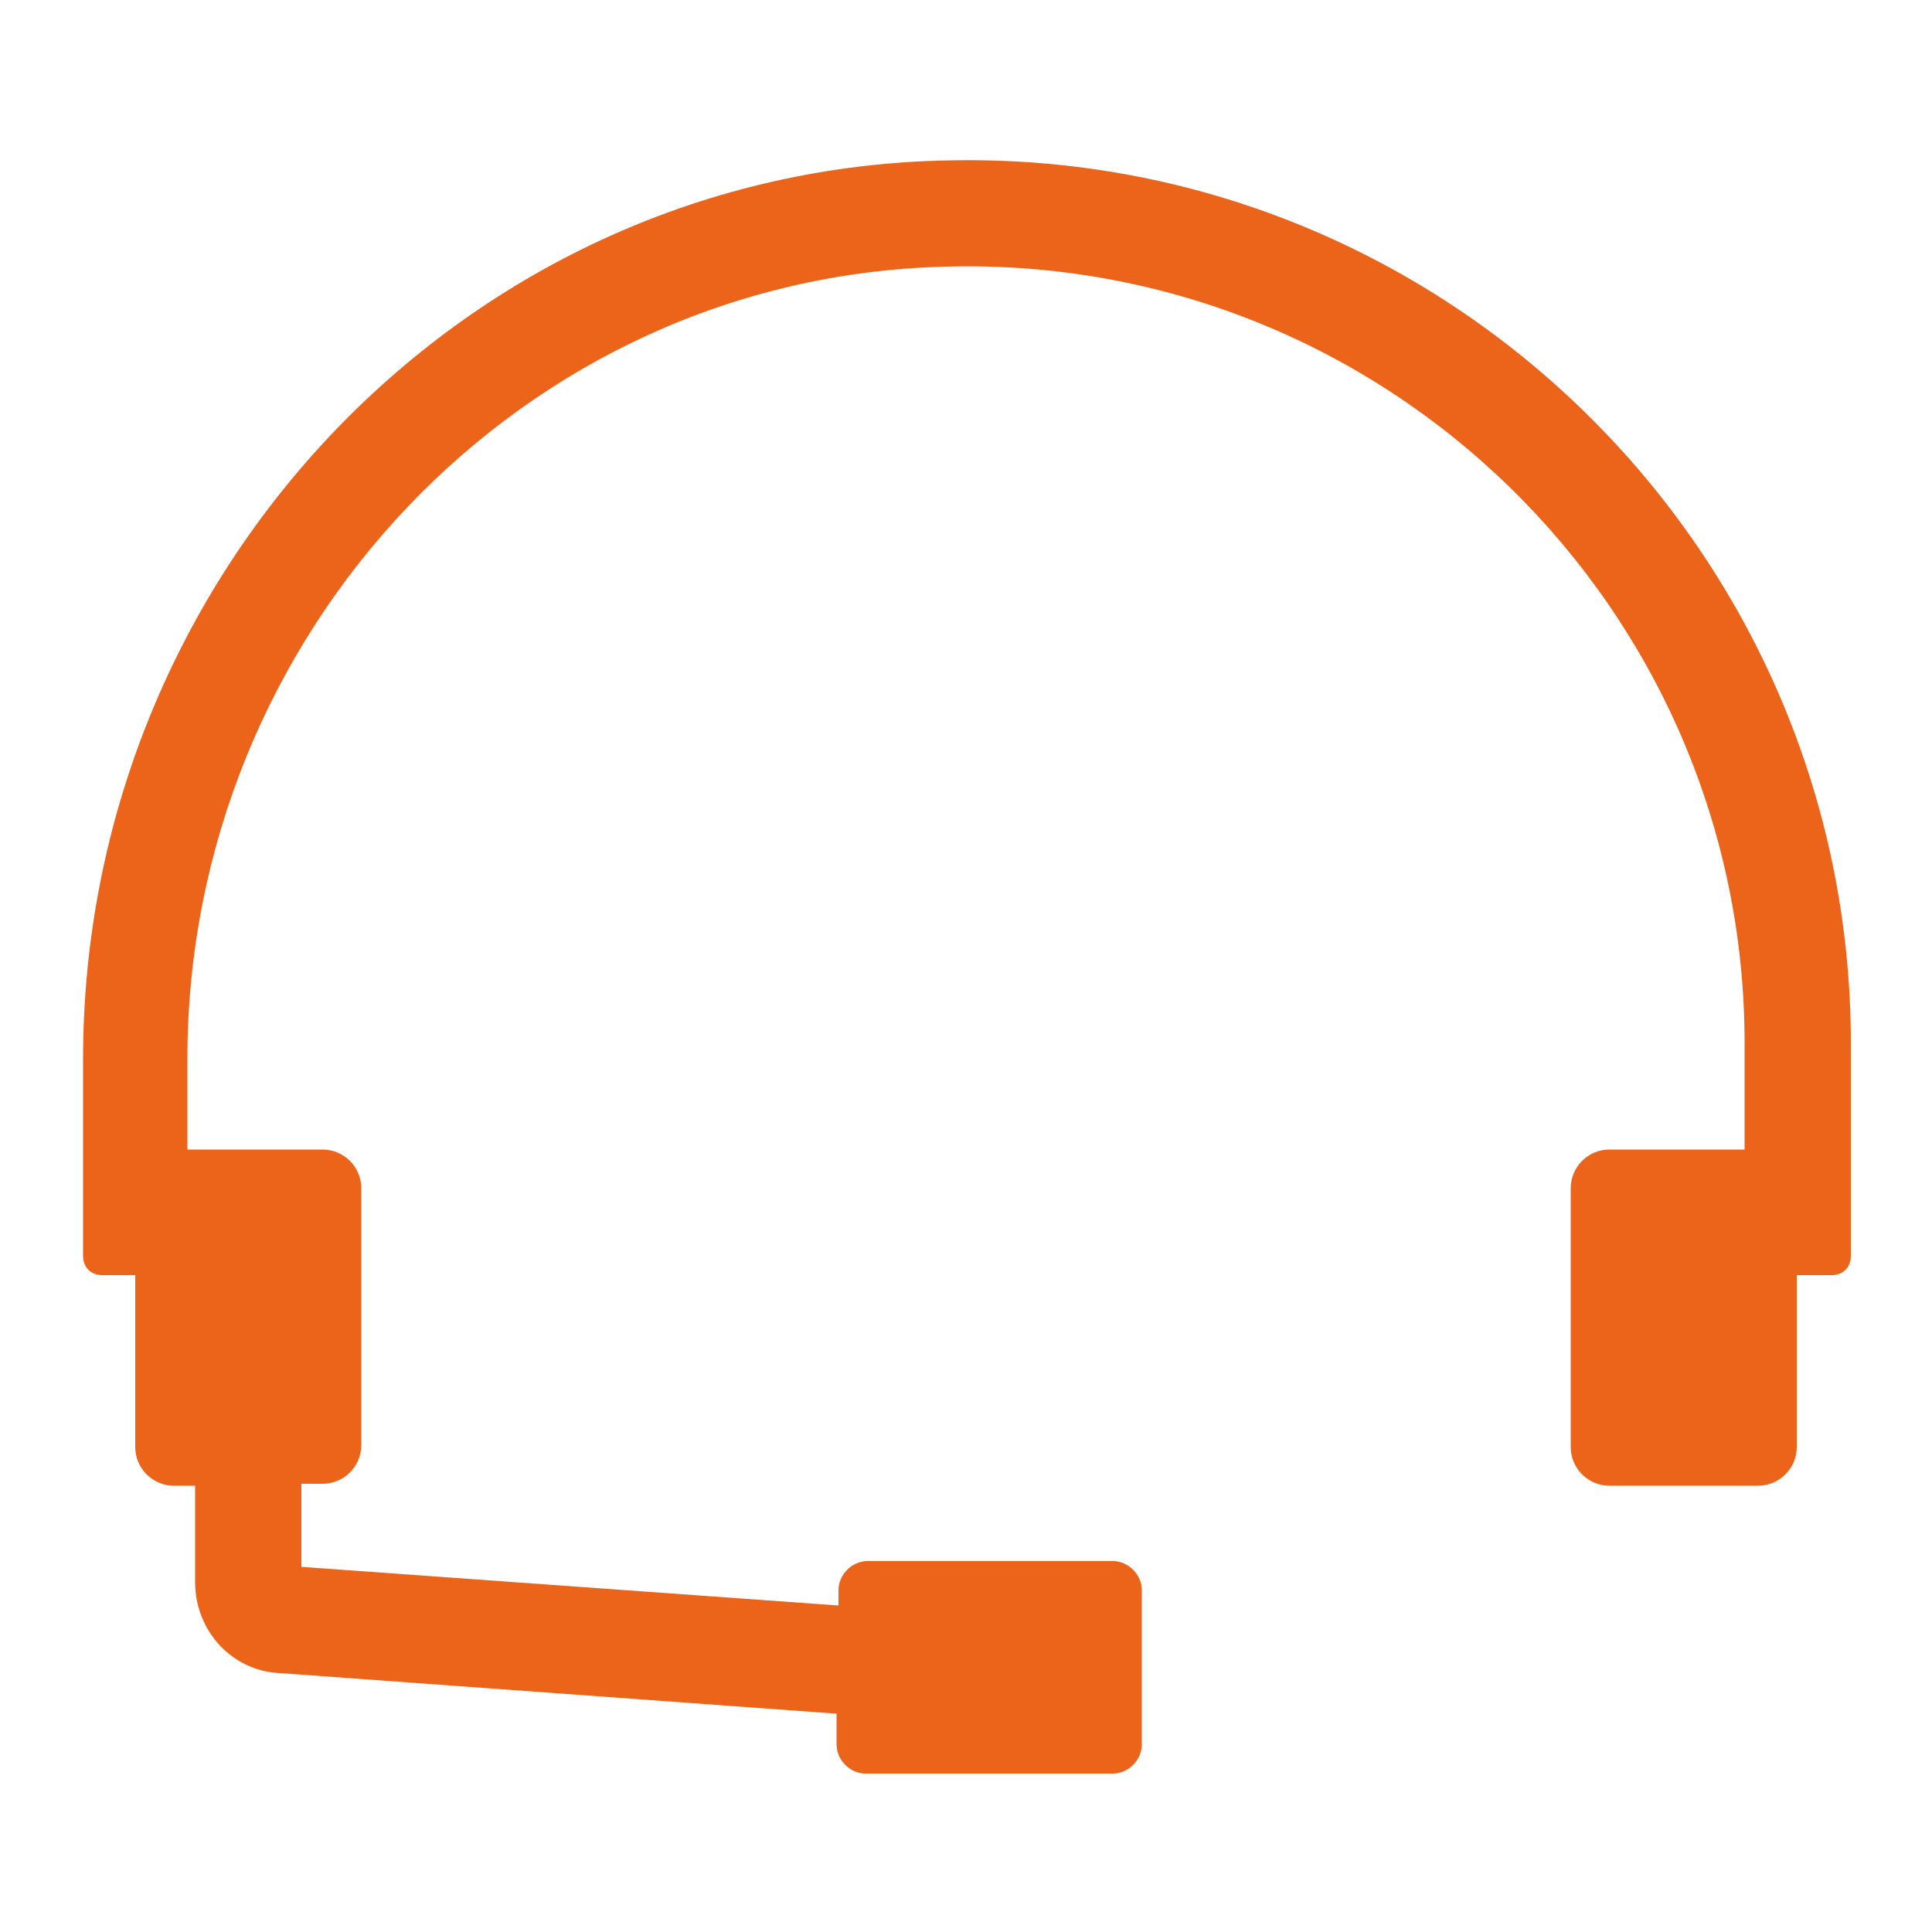
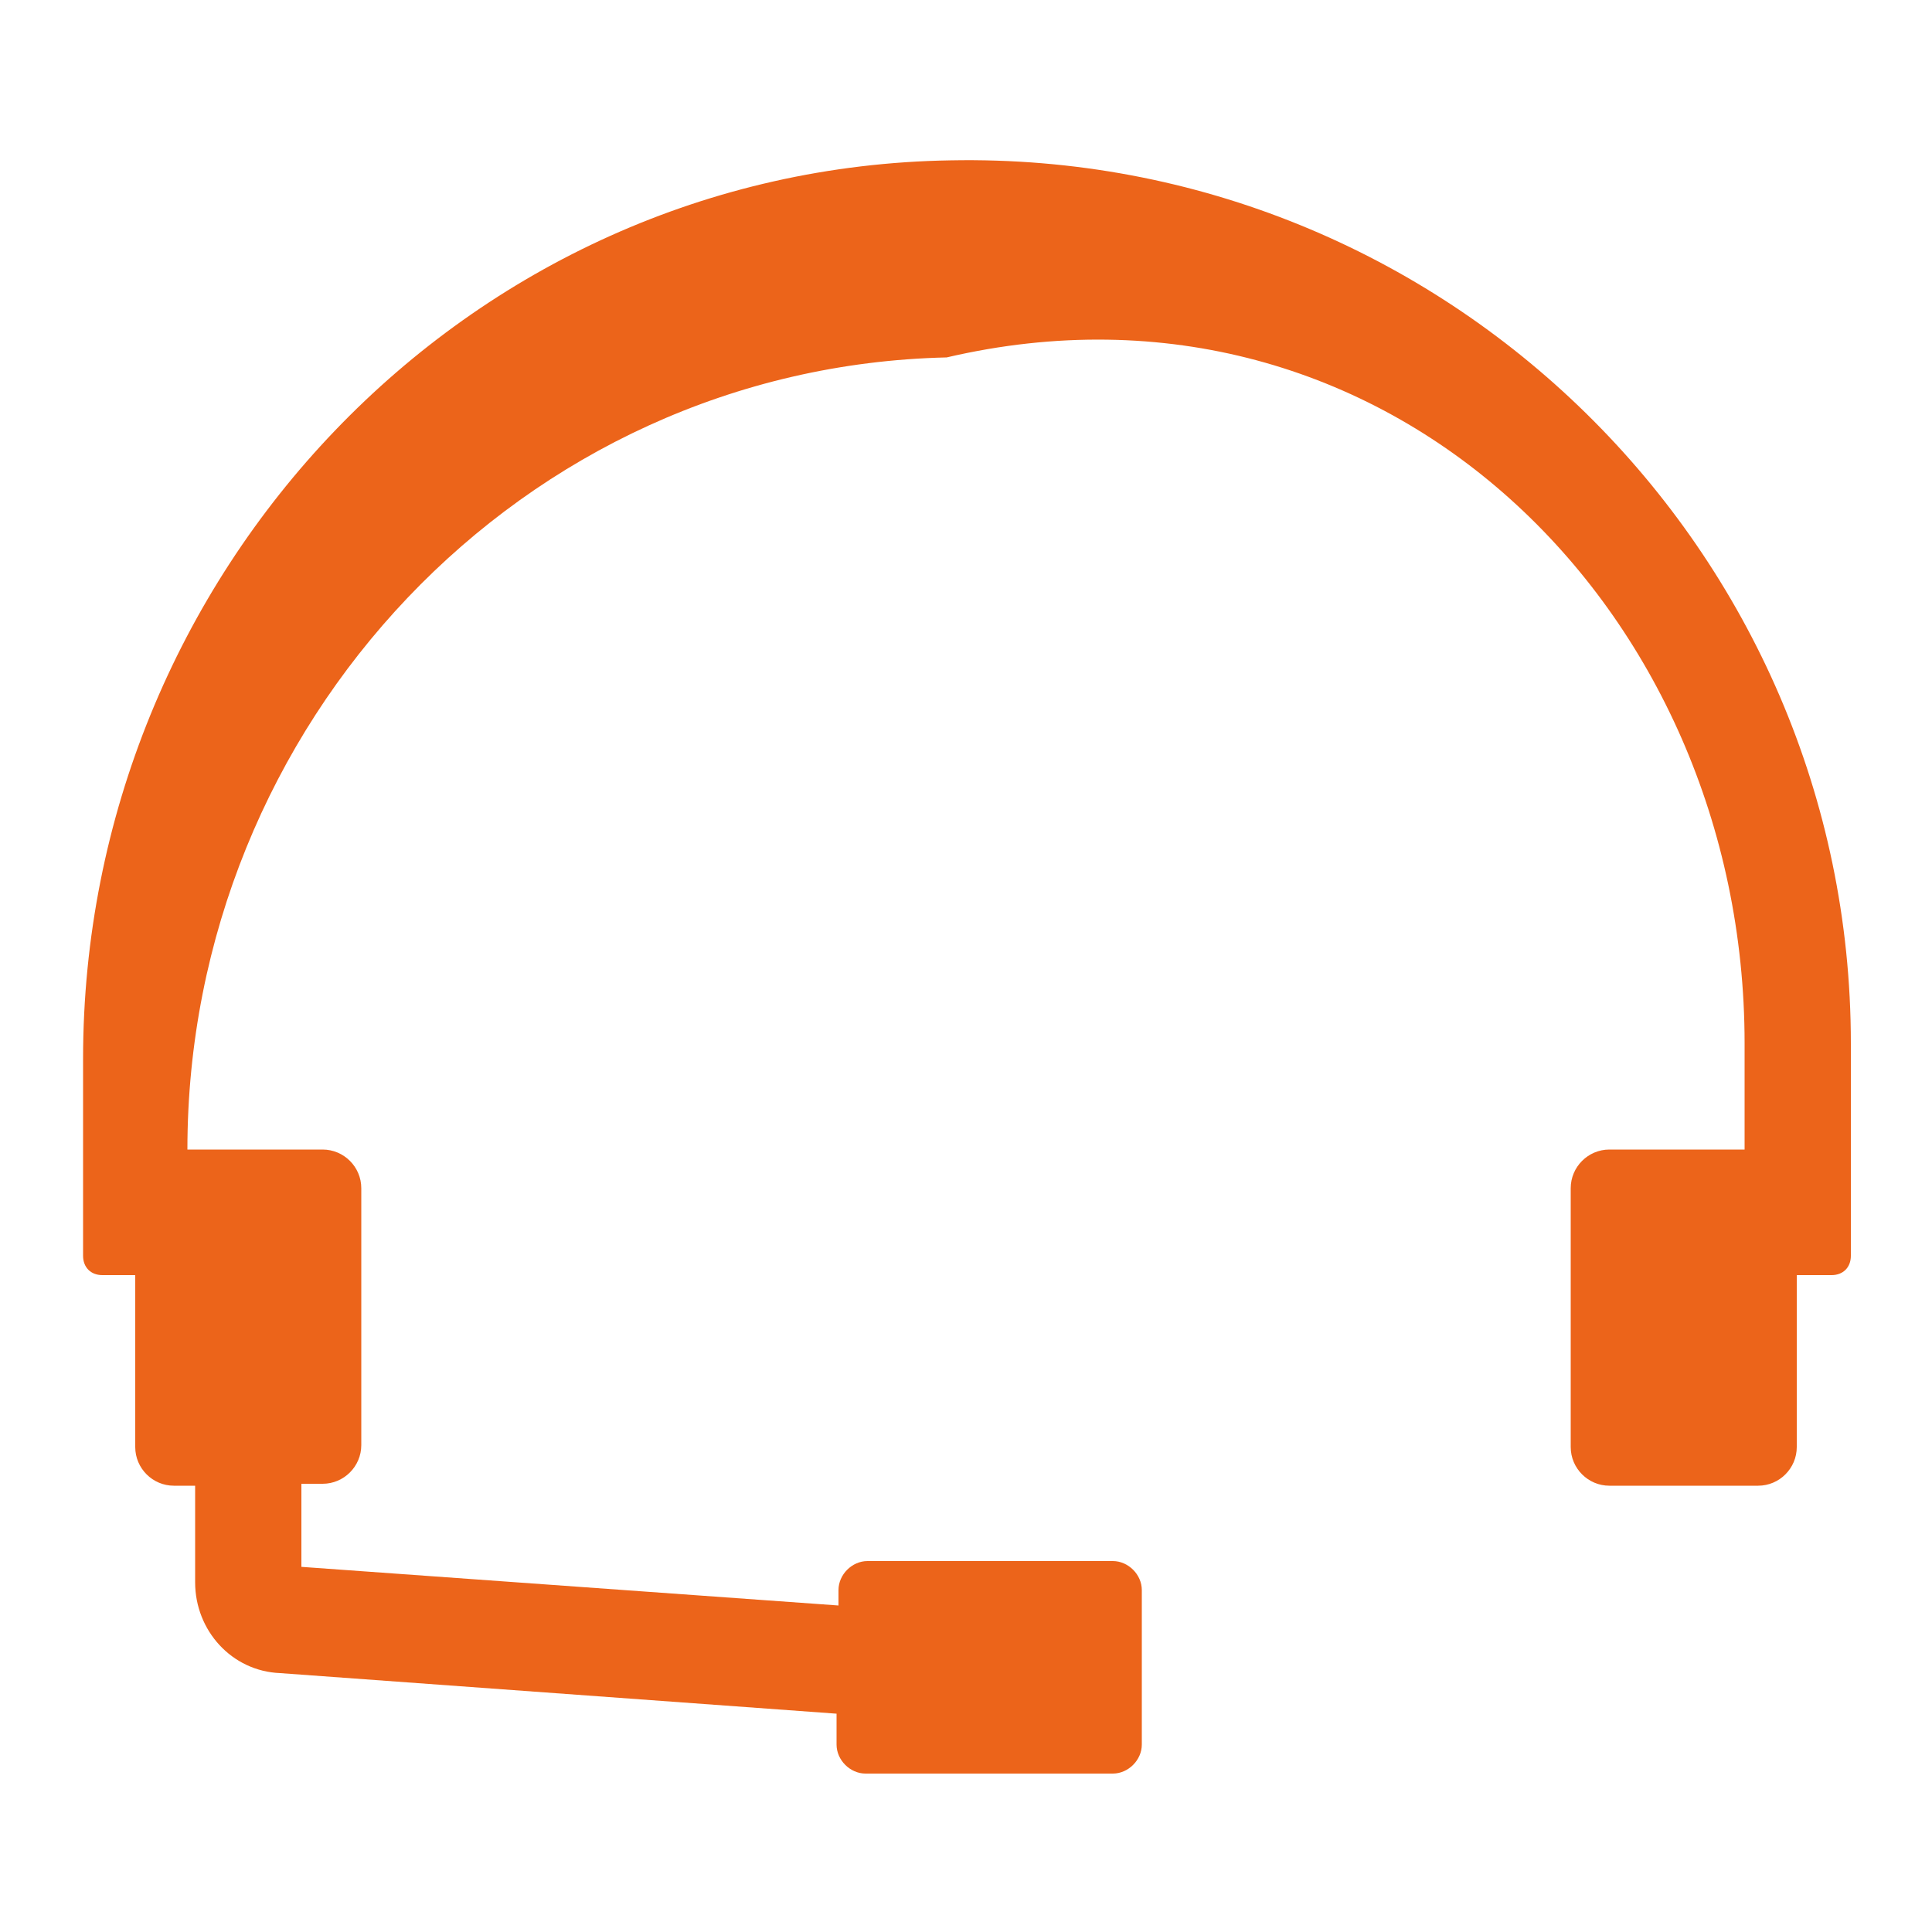
<svg xmlns="http://www.w3.org/2000/svg" version="1.1" id="Layer_1" x="0px" y="0px" viewBox="0 0 100 100" style="enable-background:new 0 0 100 100;" xml:space="preserve">
  <style type="text/css">
	.st0{fill:#EC641A;}
</style>
-   <path class="st0" d="M95.8,54c0-25.5-21-46.2-46.6-45.7C24.1,8.7,4.3,29.7,4.3,54.8V65c0,0.6,0.4,1,1,1H7v8.9c0,1.1,0.9,2,2,2h1.1v5  c0,2.5,1.9,4.6,4.4,4.7l28.8,2.1v1.6c0,0.8,0.7,1.5,1.5,1.5h12.8c0.8,0,1.5-0.7,1.5-1.5v-8c0-0.8-0.7-1.5-1.5-1.5H44.9  c-0.8,0-1.5,0.7-1.5,1.5v0.8l-27.8-2v-4.3h1.1c1.1,0,2-0.9,2-2V61.5c0-1.1-0.9-2-2-2h-7v-4.7c0-22,17.3-40.5,39.3-41  C71.7,13.2,90.3,31.5,90.3,54v5.5h-7c-1.1,0-2,0.9-2,2v13.4c0,1.1,0.9,2,2,2H91c1.1,0,2-0.9,2-2V66h1.8c0.6,0,1-0.4,1-1V54z" />
+   <path class="st0" d="M95.8,54c0-25.5-21-46.2-46.6-45.7C24.1,8.7,4.3,29.7,4.3,54.8V65c0,0.6,0.4,1,1,1H7v8.9c0,1.1,0.9,2,2,2h1.1v5  c0,2.5,1.9,4.6,4.4,4.7l28.8,2.1v1.6c0,0.8,0.7,1.5,1.5,1.5h12.8c0.8,0,1.5-0.7,1.5-1.5v-8c0-0.8-0.7-1.5-1.5-1.5H44.9  c-0.8,0-1.5,0.7-1.5,1.5v0.8l-27.8-2v-4.3h1.1c1.1,0,2-0.9,2-2V61.5c0-1.1-0.9-2-2-2h-7c0-22,17.3-40.5,39.3-41  C71.7,13.2,90.3,31.5,90.3,54v5.5h-7c-1.1,0-2,0.9-2,2v13.4c0,1.1,0.9,2,2,2H91c1.1,0,2-0.9,2-2V66h1.8c0.6,0,1-0.4,1-1V54z" />
</svg>